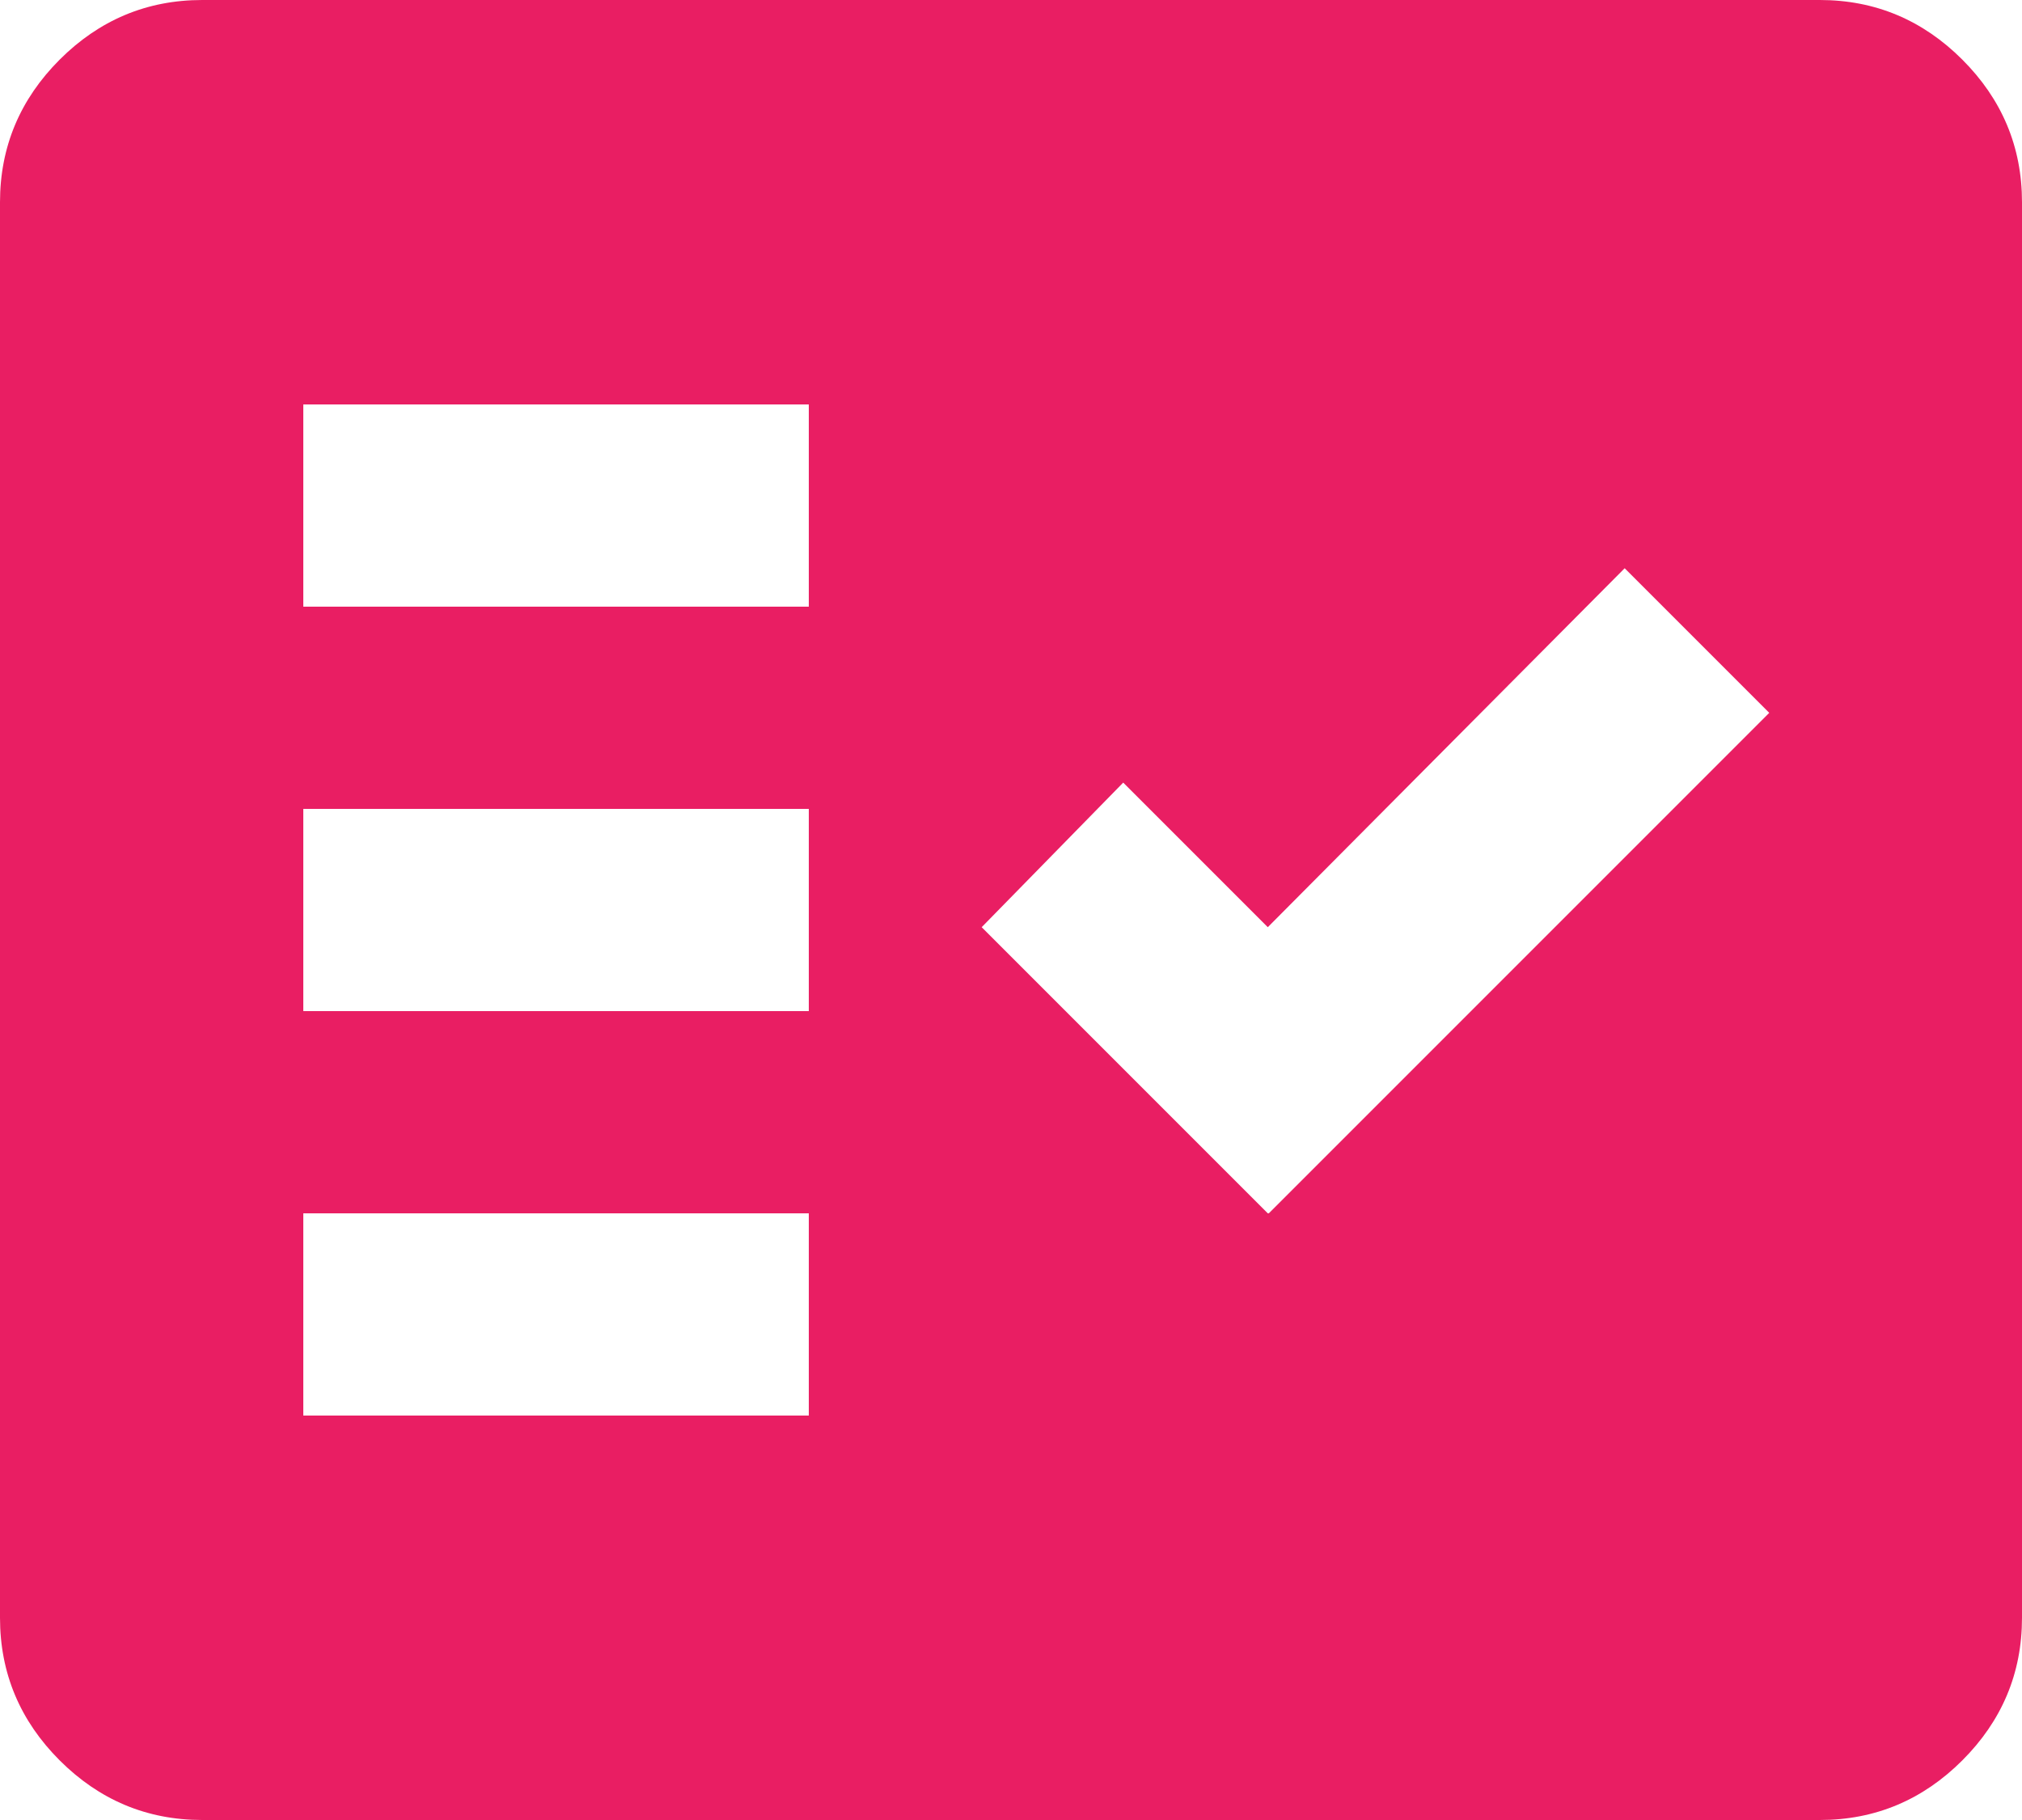
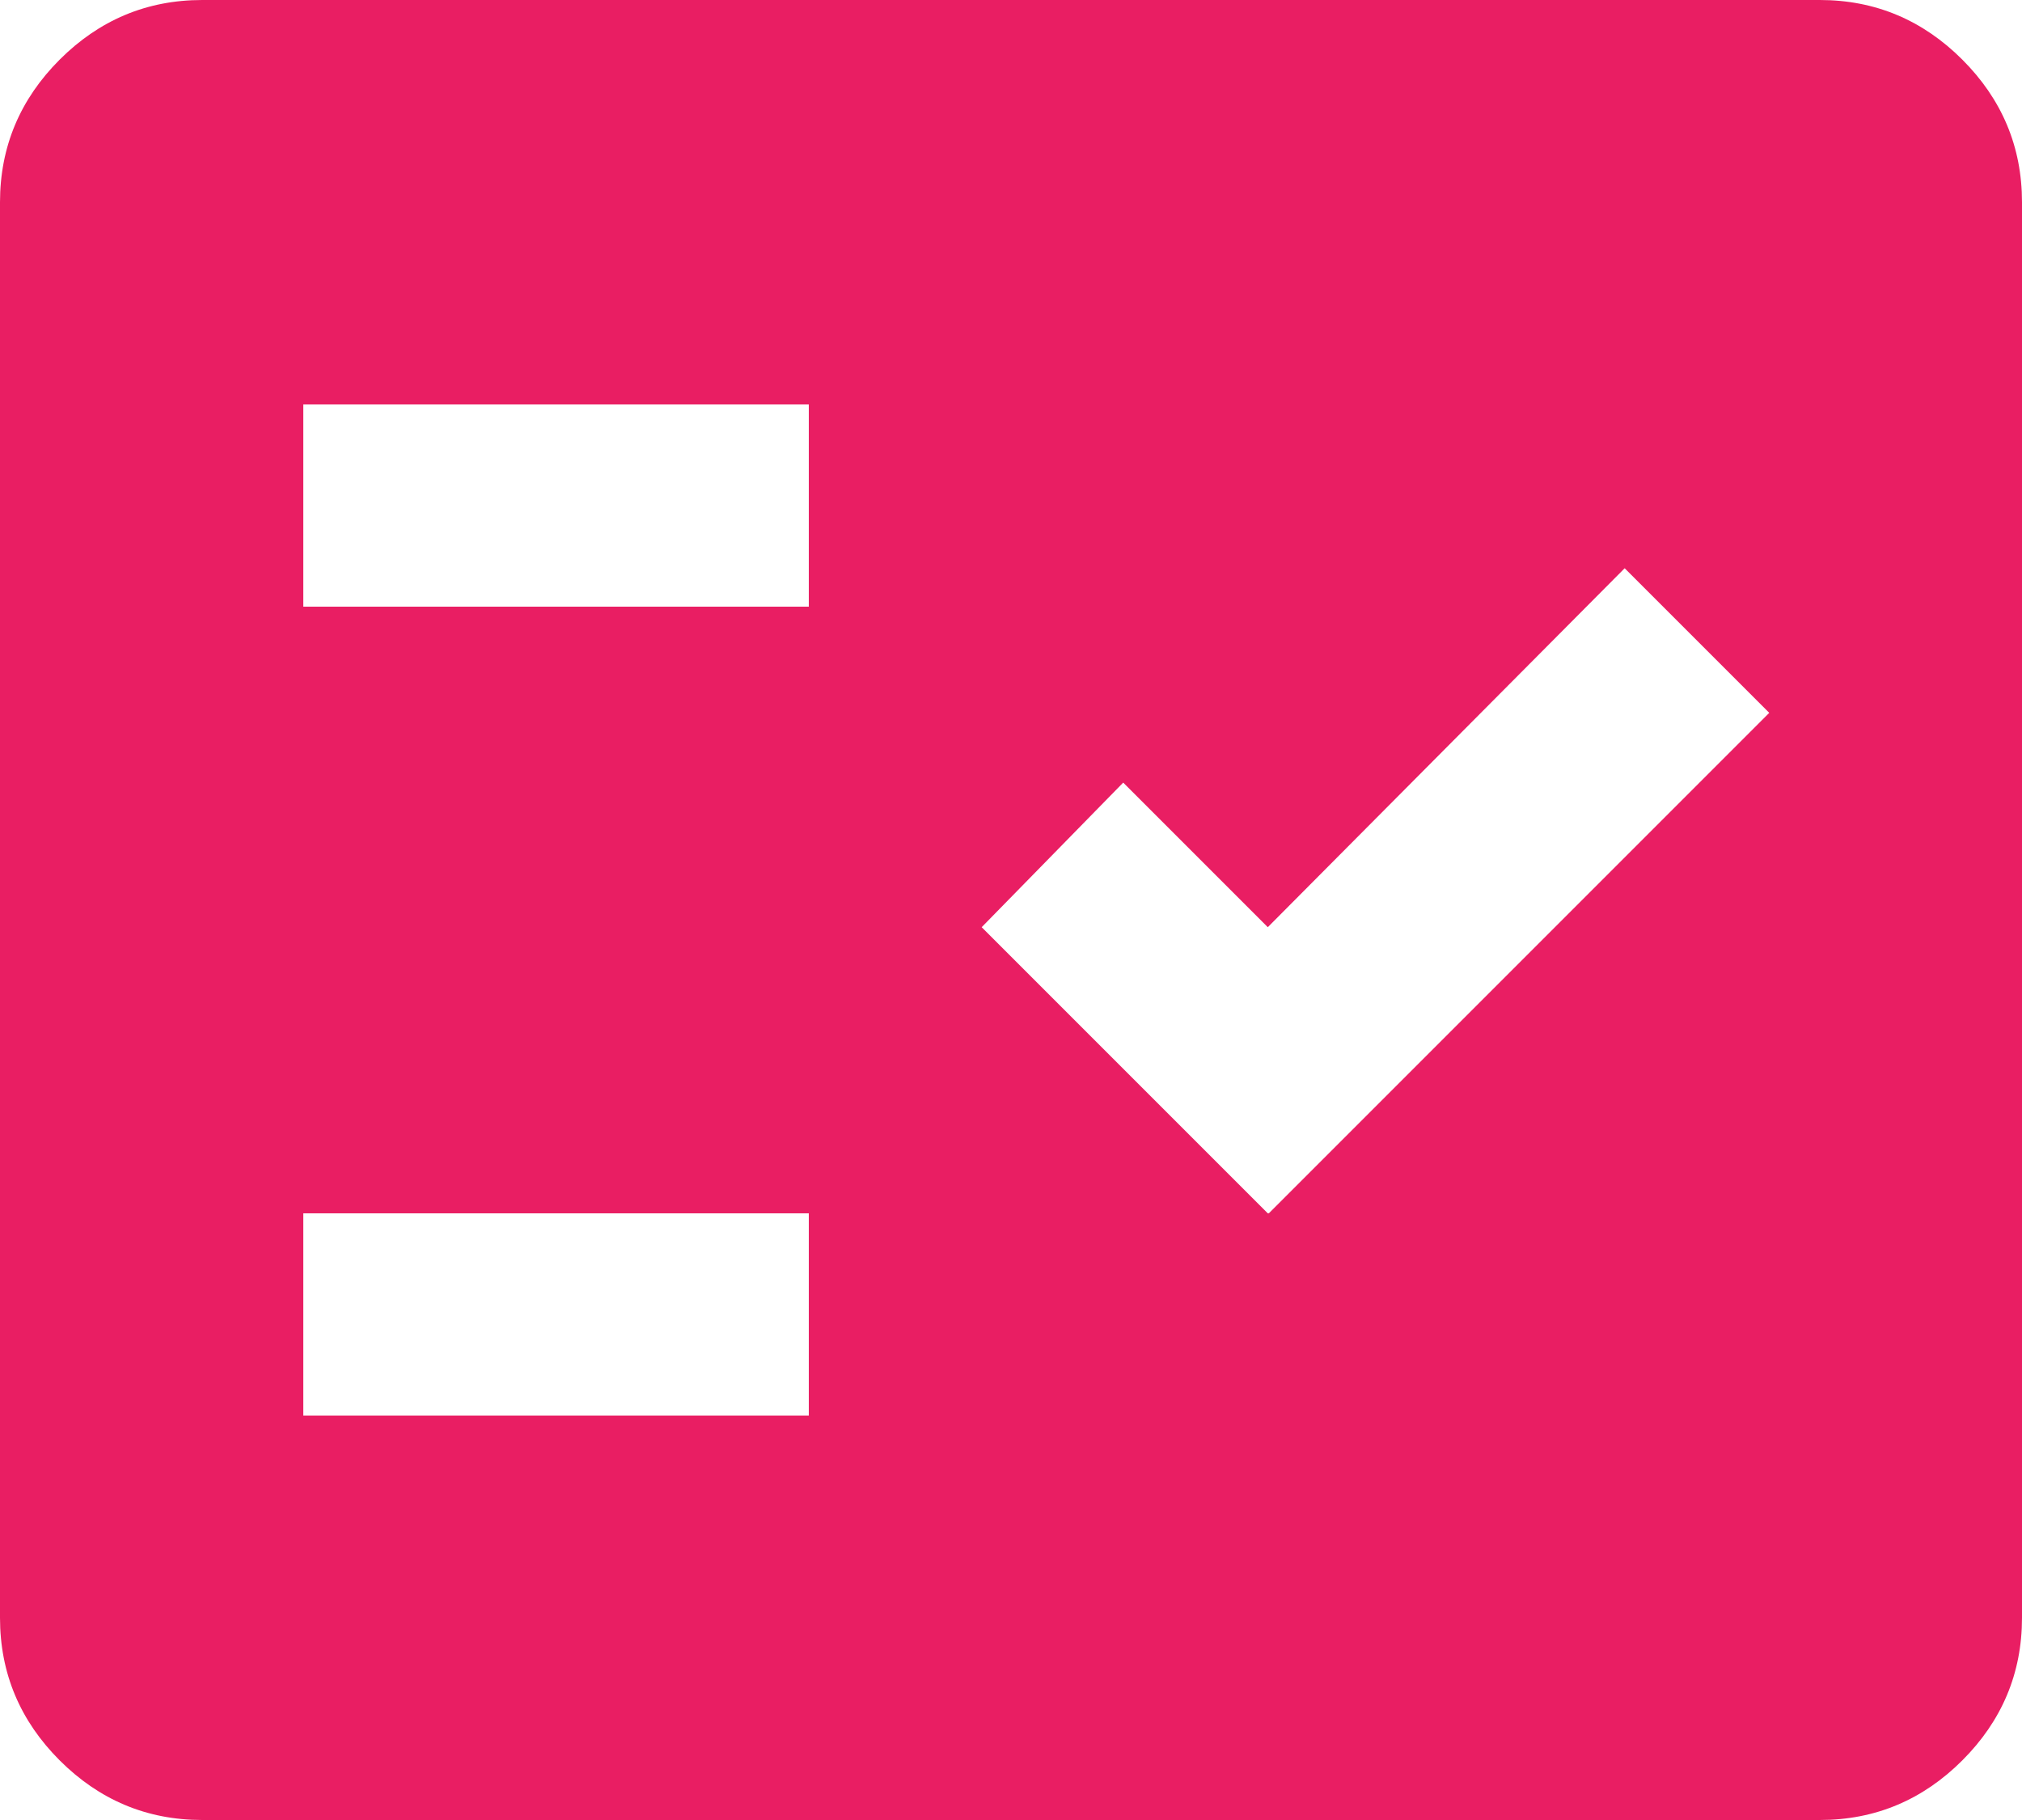
<svg xmlns="http://www.w3.org/2000/svg" id="Ebene_1" viewBox="0 0 20 18">
  <defs>
    <style>.cls-1{fill:#e91e63;}</style>
  </defs>
-   <path class="cls-1" d="m2,18c-.55,0-1.02-.2-1.41-.59-.39-.39-.59-.86-.59-1.41V2C0,1.45.2.98.59.59s.86-.59,1.41-.59h16c.55,0,1.02.2,1.41.59s.59.86.59,1.41v14c0,.55-.2,1.02-.59,1.41-.39.39-.86.59-1.41.59H2Zm1-4h5v-2H3v2Zm9.55-2l4.95-4.95-1.43-1.43-3.53,3.55-1.43-1.43-1.4,1.43,2.83,2.83Zm-9.55-2h5v-2H3v2Zm0-4h5v-2H3v2Z" />
+   <path class="cls-1" d="m2,18c-.55,0-1.02-.2-1.41-.59-.39-.39-.59-.86-.59-1.41V2C0,1.45.2.98.59.59s.86-.59,1.41-.59h16c.55,0,1.02.2,1.41.59s.59.86.59,1.41v14c0,.55-.2,1.02-.59,1.41-.39.39-.86.59-1.41.59H2Zm1-4h5v-2H3v2Zm9.55-2l4.95-4.95-1.43-1.43-3.53,3.55-1.43-1.43-1.4,1.43,2.83,2.83Zm-9.55-2h5v-2v2Zm0-4h5v-2H3v2Z" />
</svg>